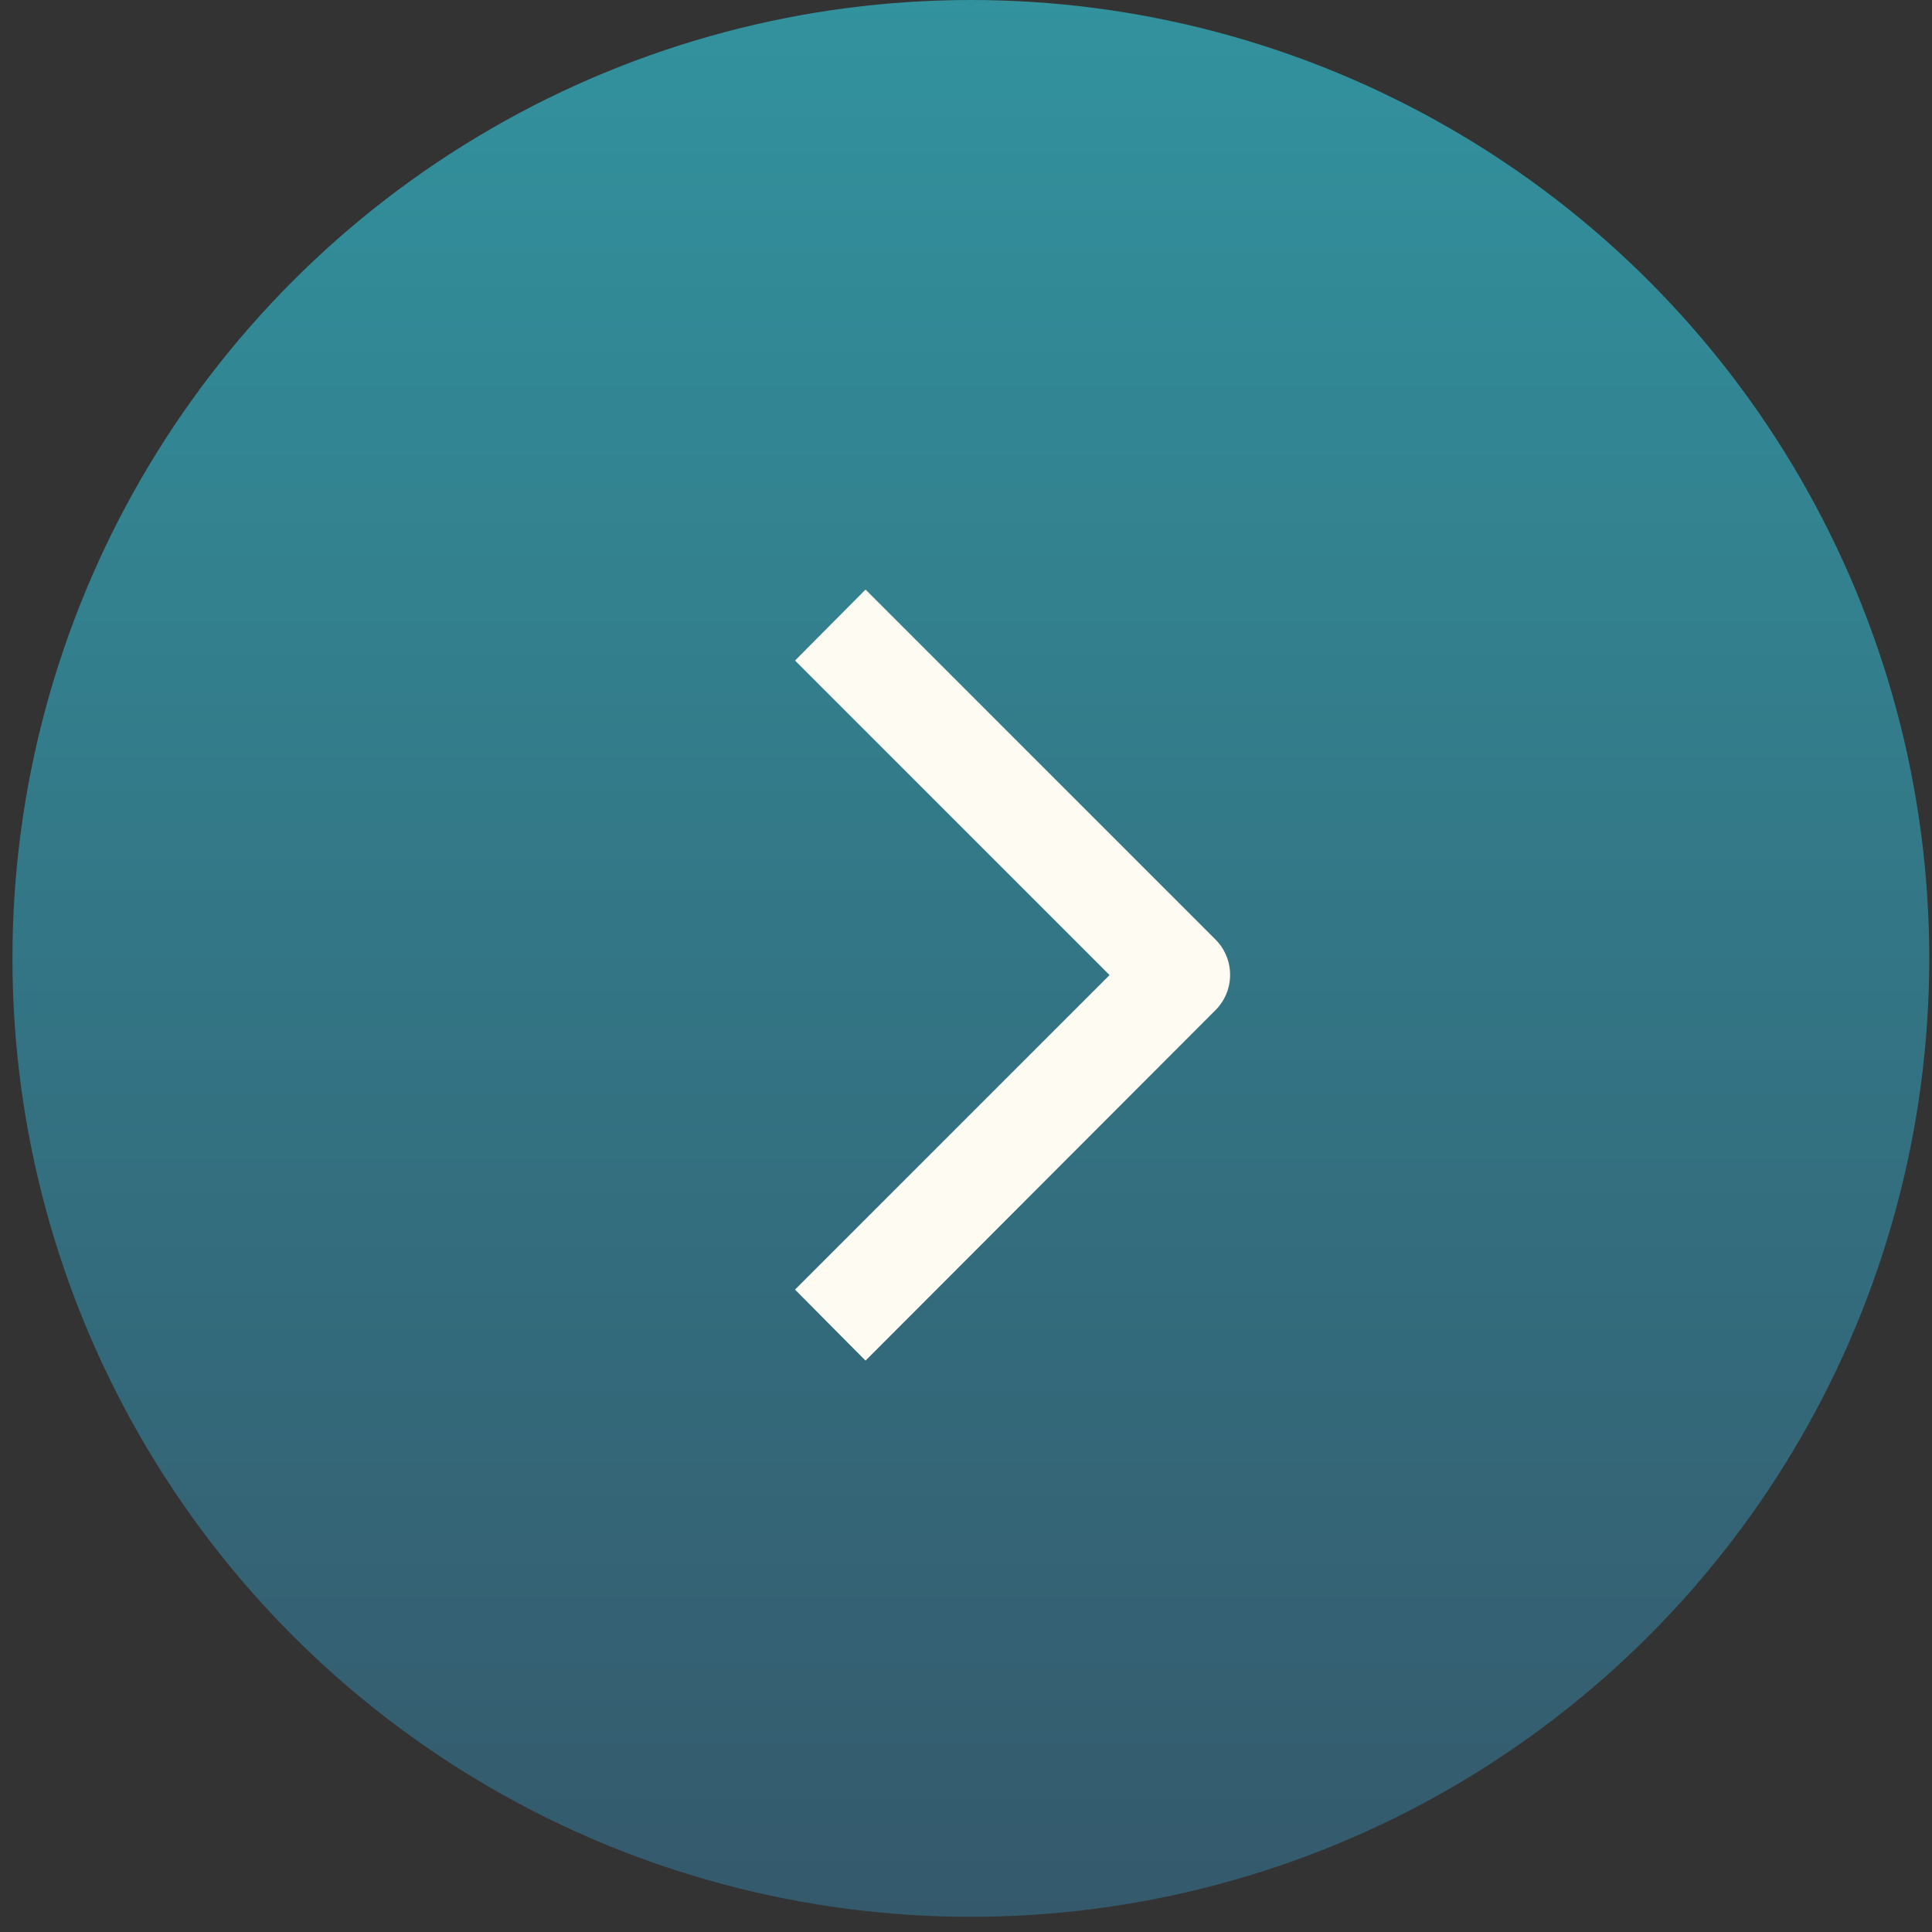
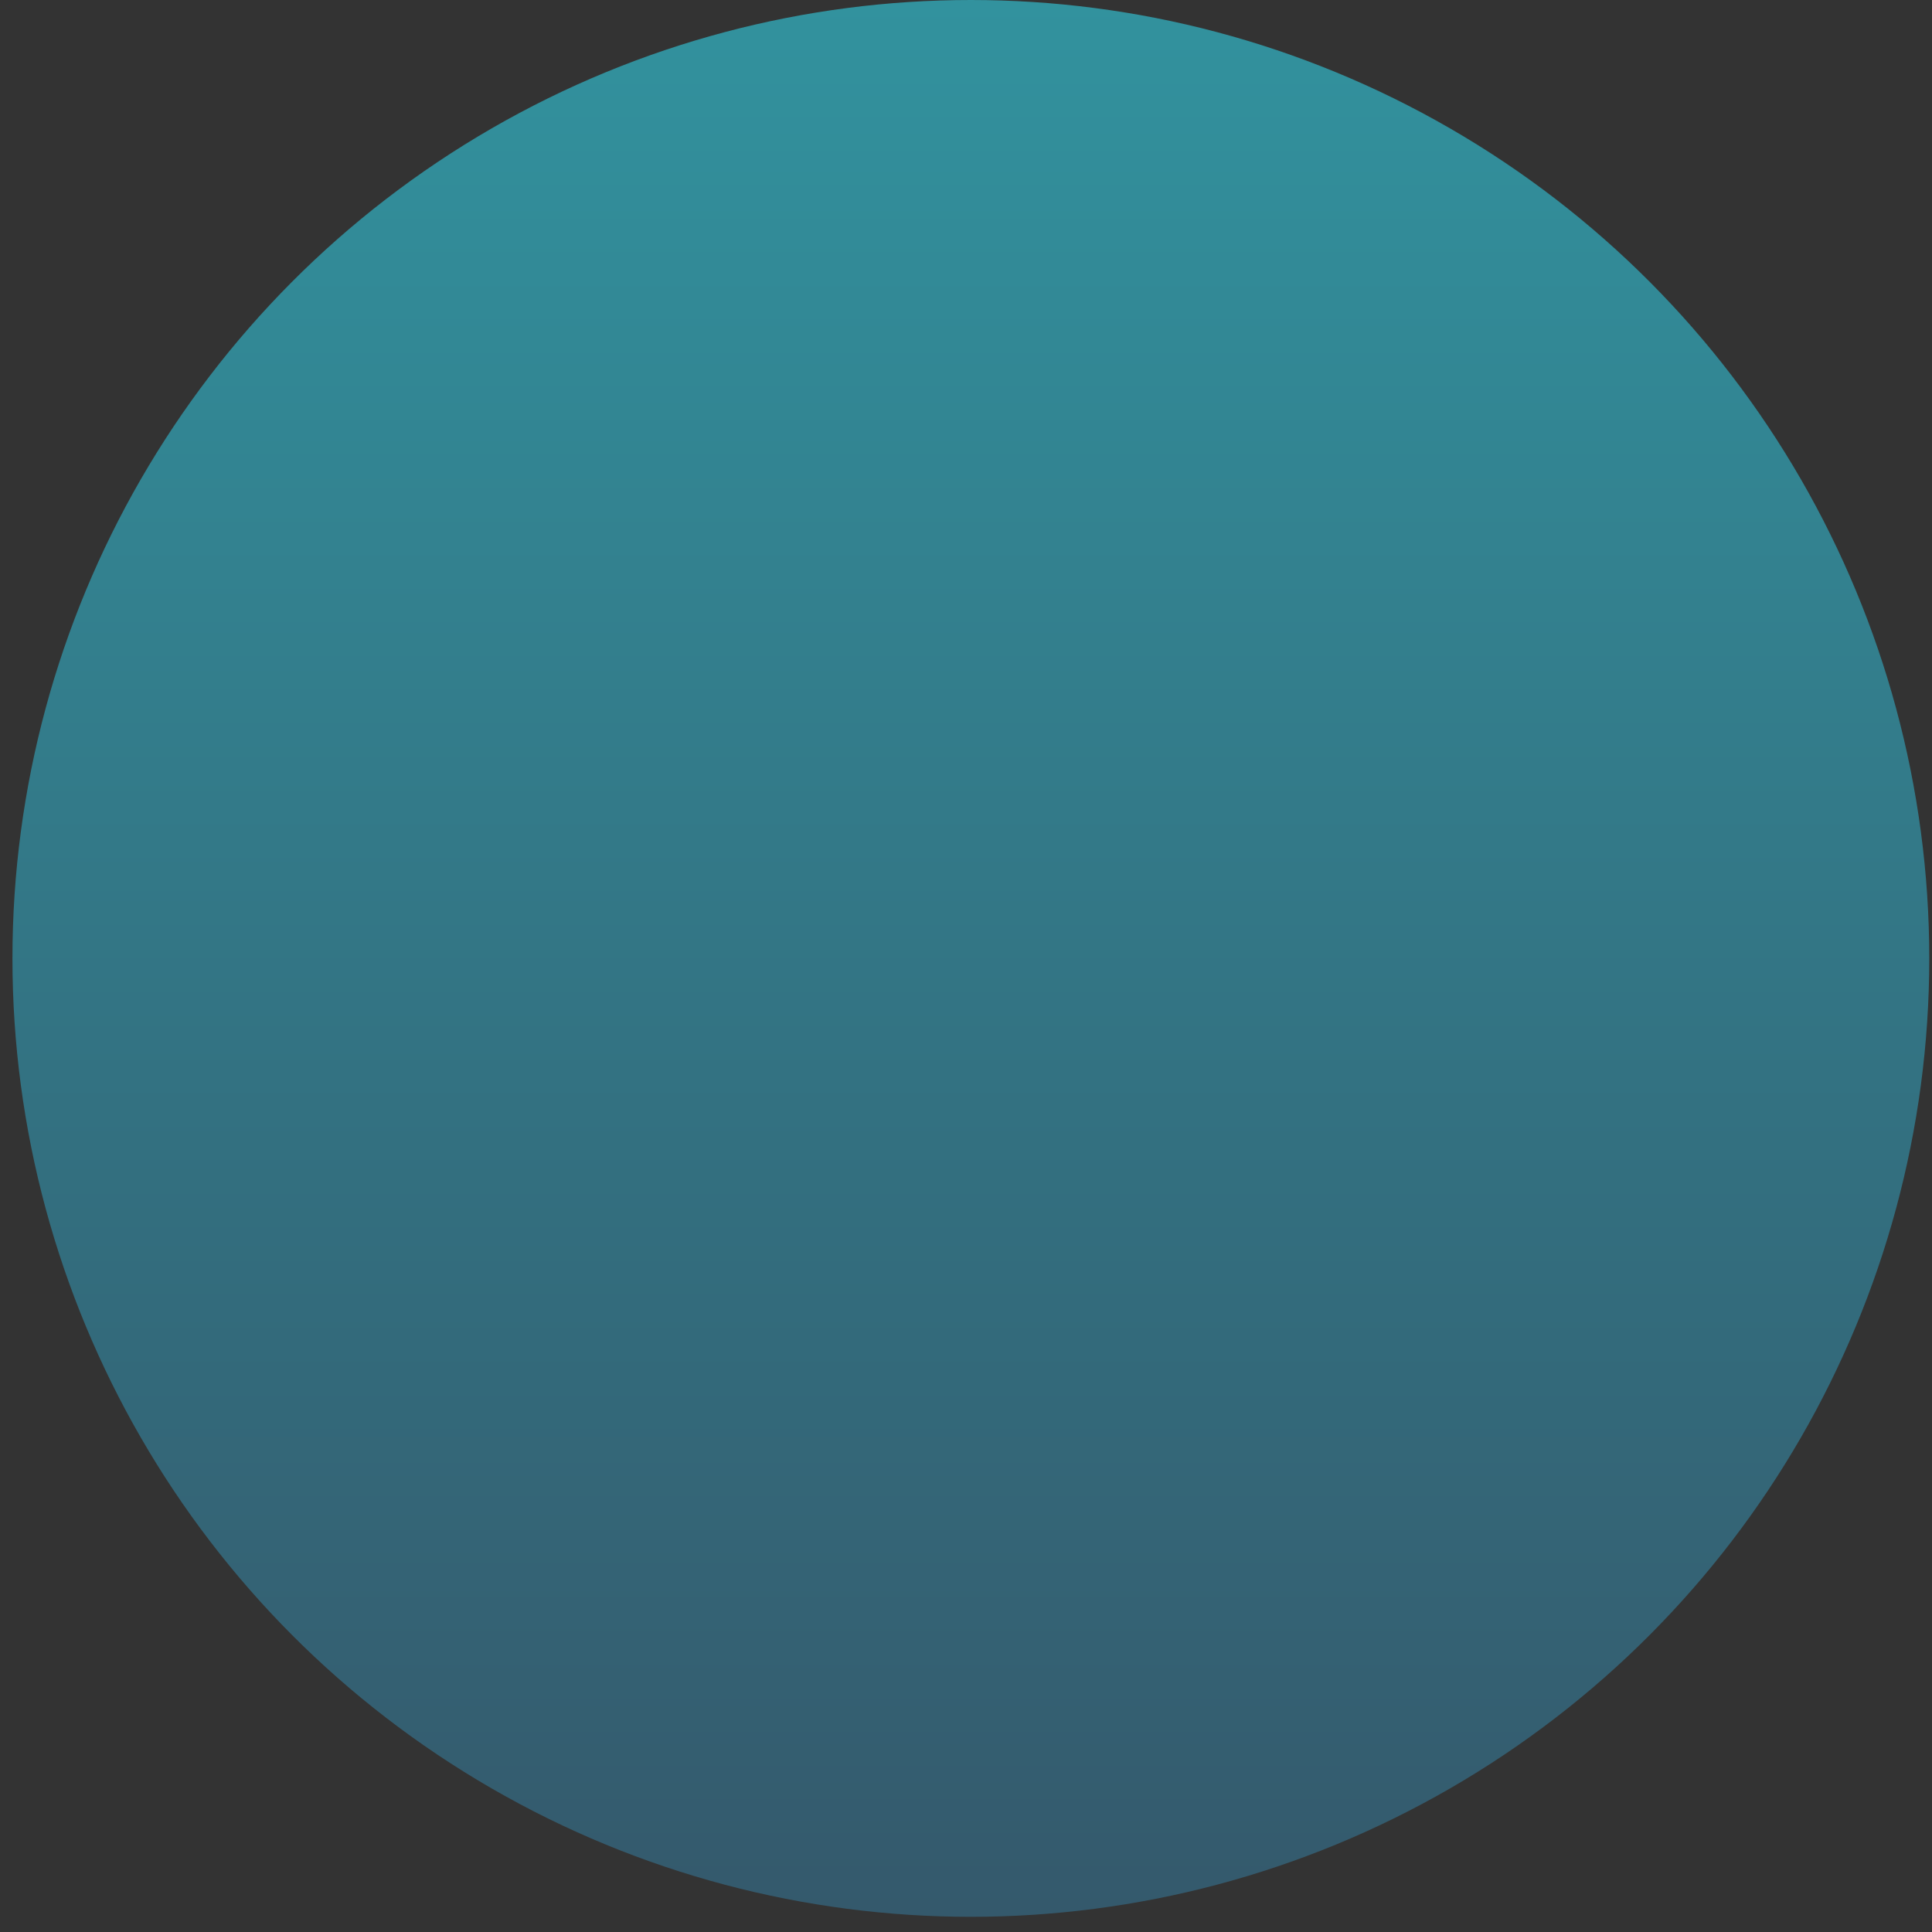
<svg xmlns="http://www.w3.org/2000/svg" width="70" height="70" viewBox="0 0 70 70" fill="none">
  <rect x="0" y="0" width="70" height="70" fill="#333333" stroke="none" />
  <circle cx="35.176" cy="34.725" r="34.725" fill="url(#paint0_linear_2331_1561)" />
-   <path fill-rule="evenodd" clip-rule="evenodd" d="M31.36 49.298L28.805 46.725L40.201 35.329L28.805 23.933L31.36 21.361L44.042 34.043C44.38 34.382 44.569 34.842 44.569 35.32C44.569 35.799 44.38 36.258 44.042 36.597L31.36 49.298Z" fill="#FEFBF2" />
  <defs>
    <linearGradient id="paint0_linear_2331_1561" x1="35.176" y1="0" x2="35.176" y2="69.451" gradientUnits="userSpaceOnUse">
      <stop stop-color="#32929E" />
      <stop offset="1" stop-color="#34596C" />
    </linearGradient>
  </defs>
</svg>